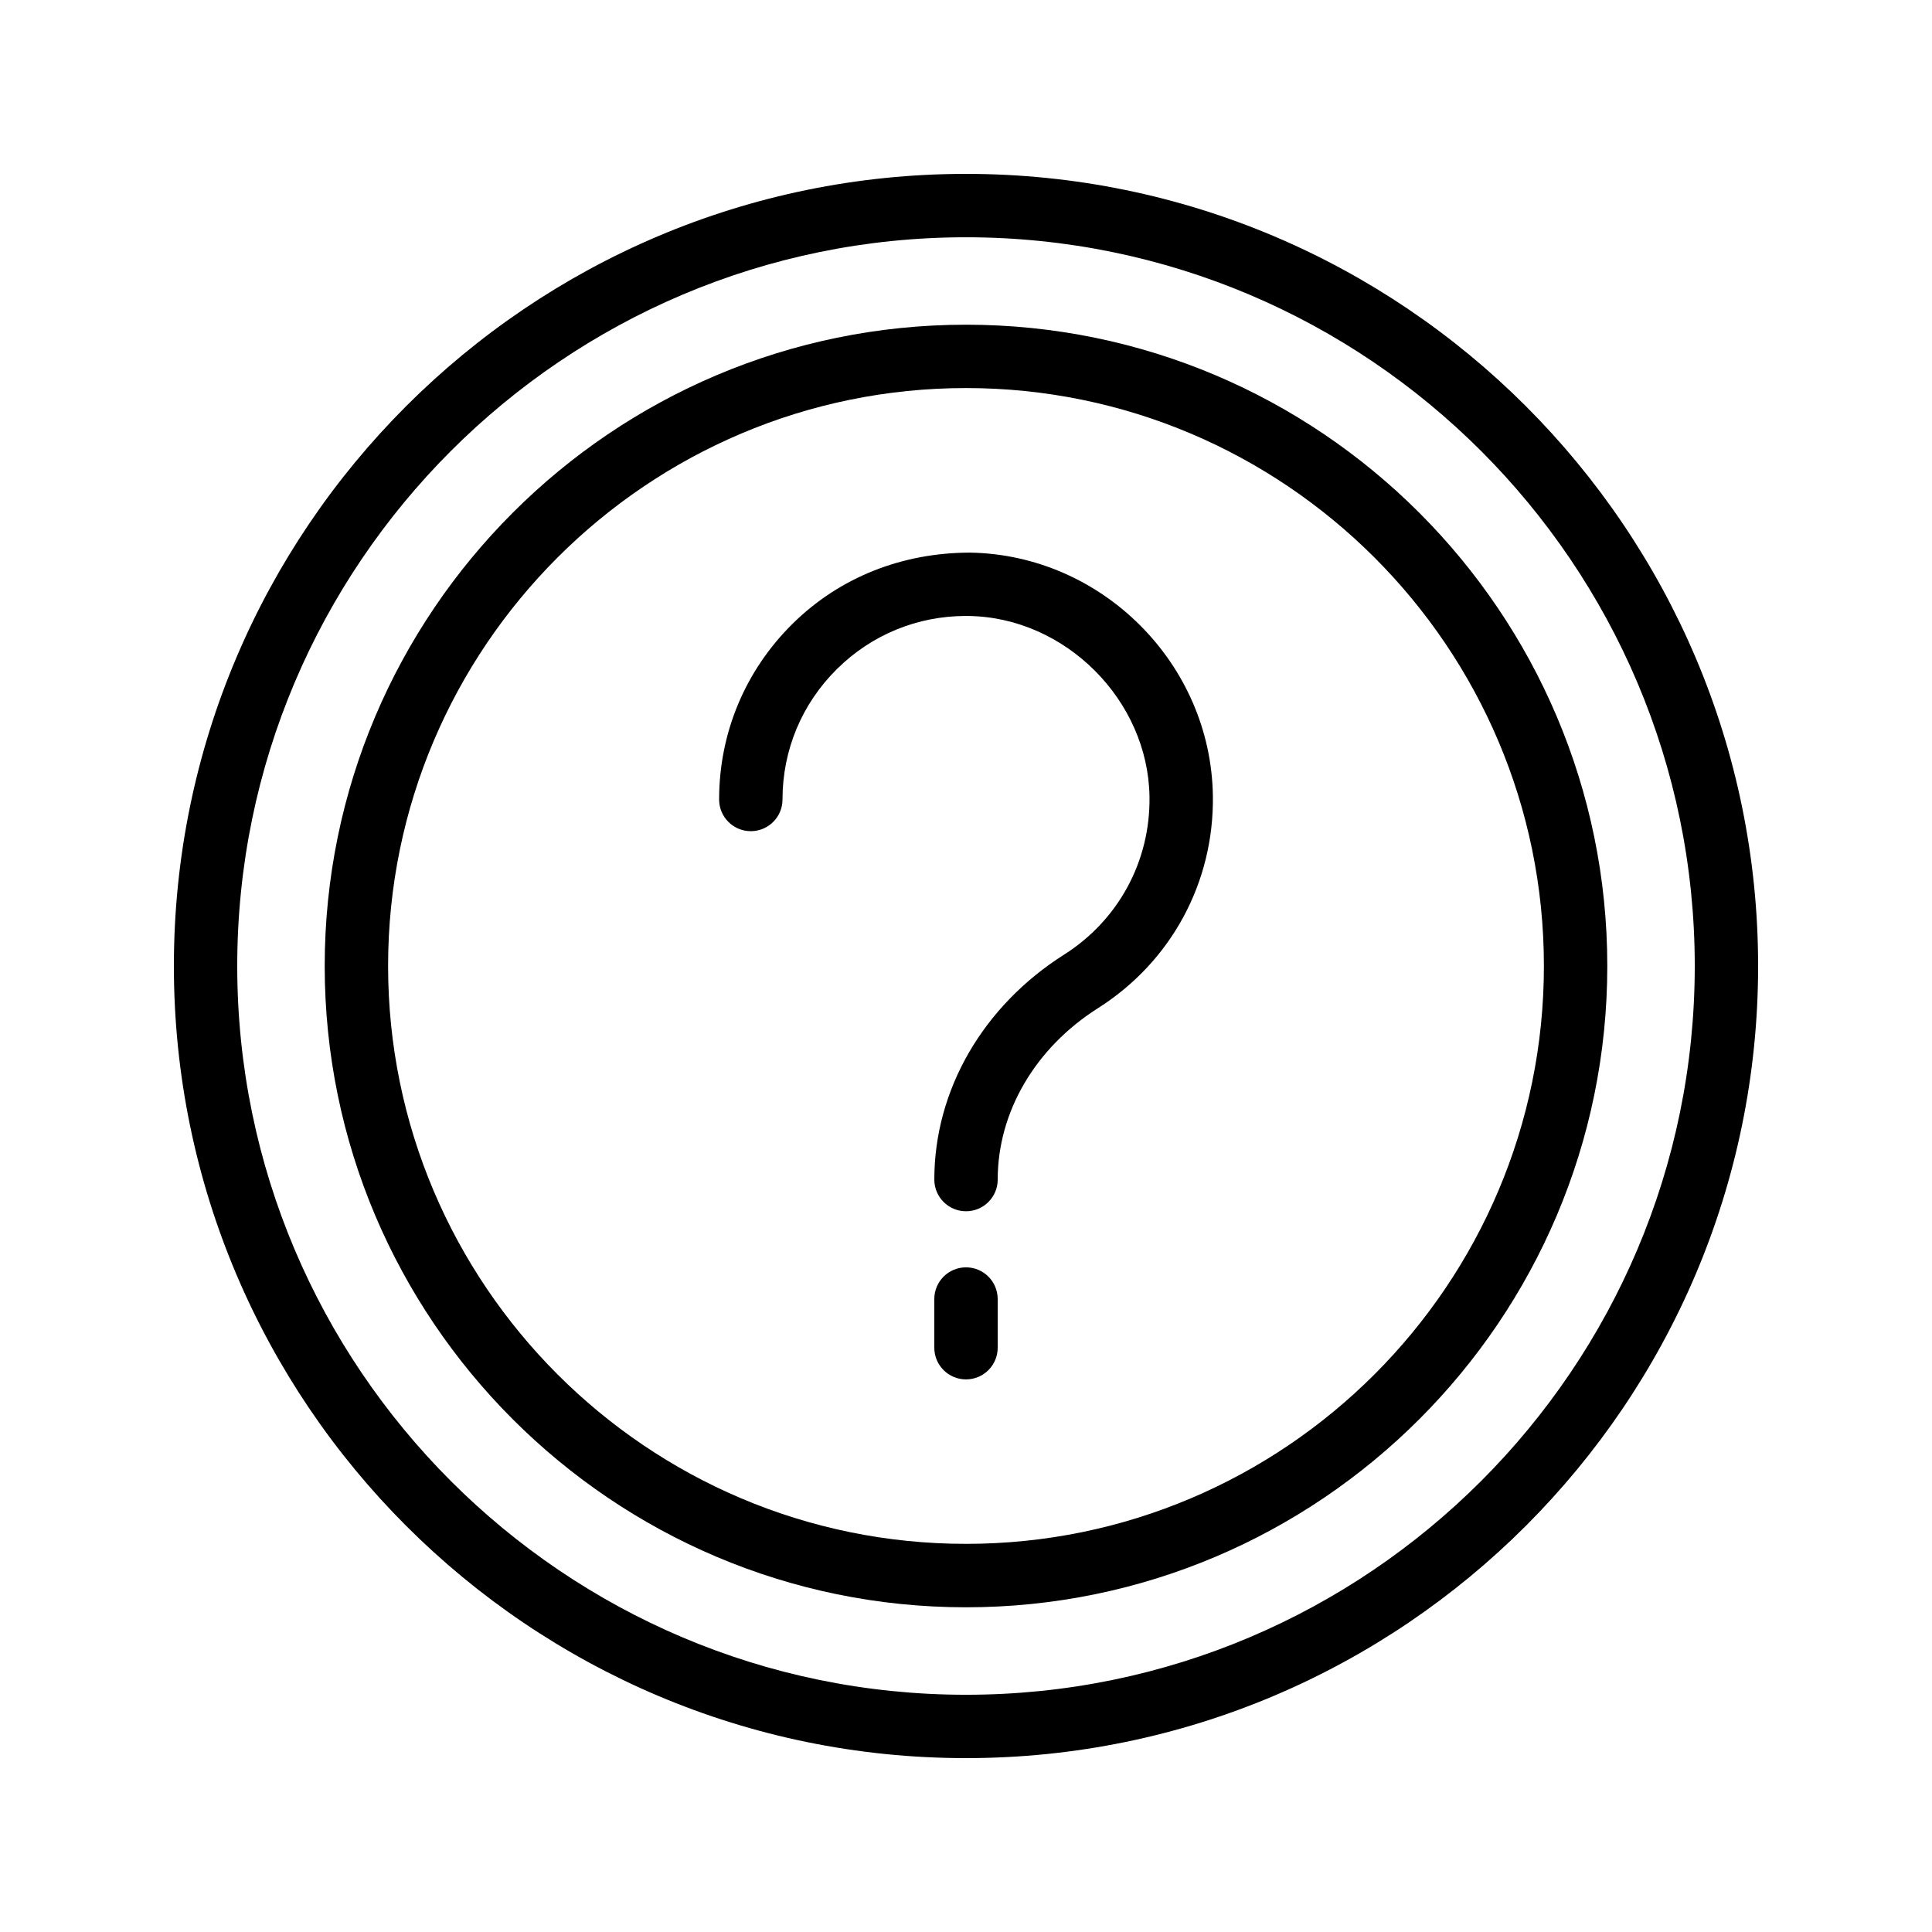
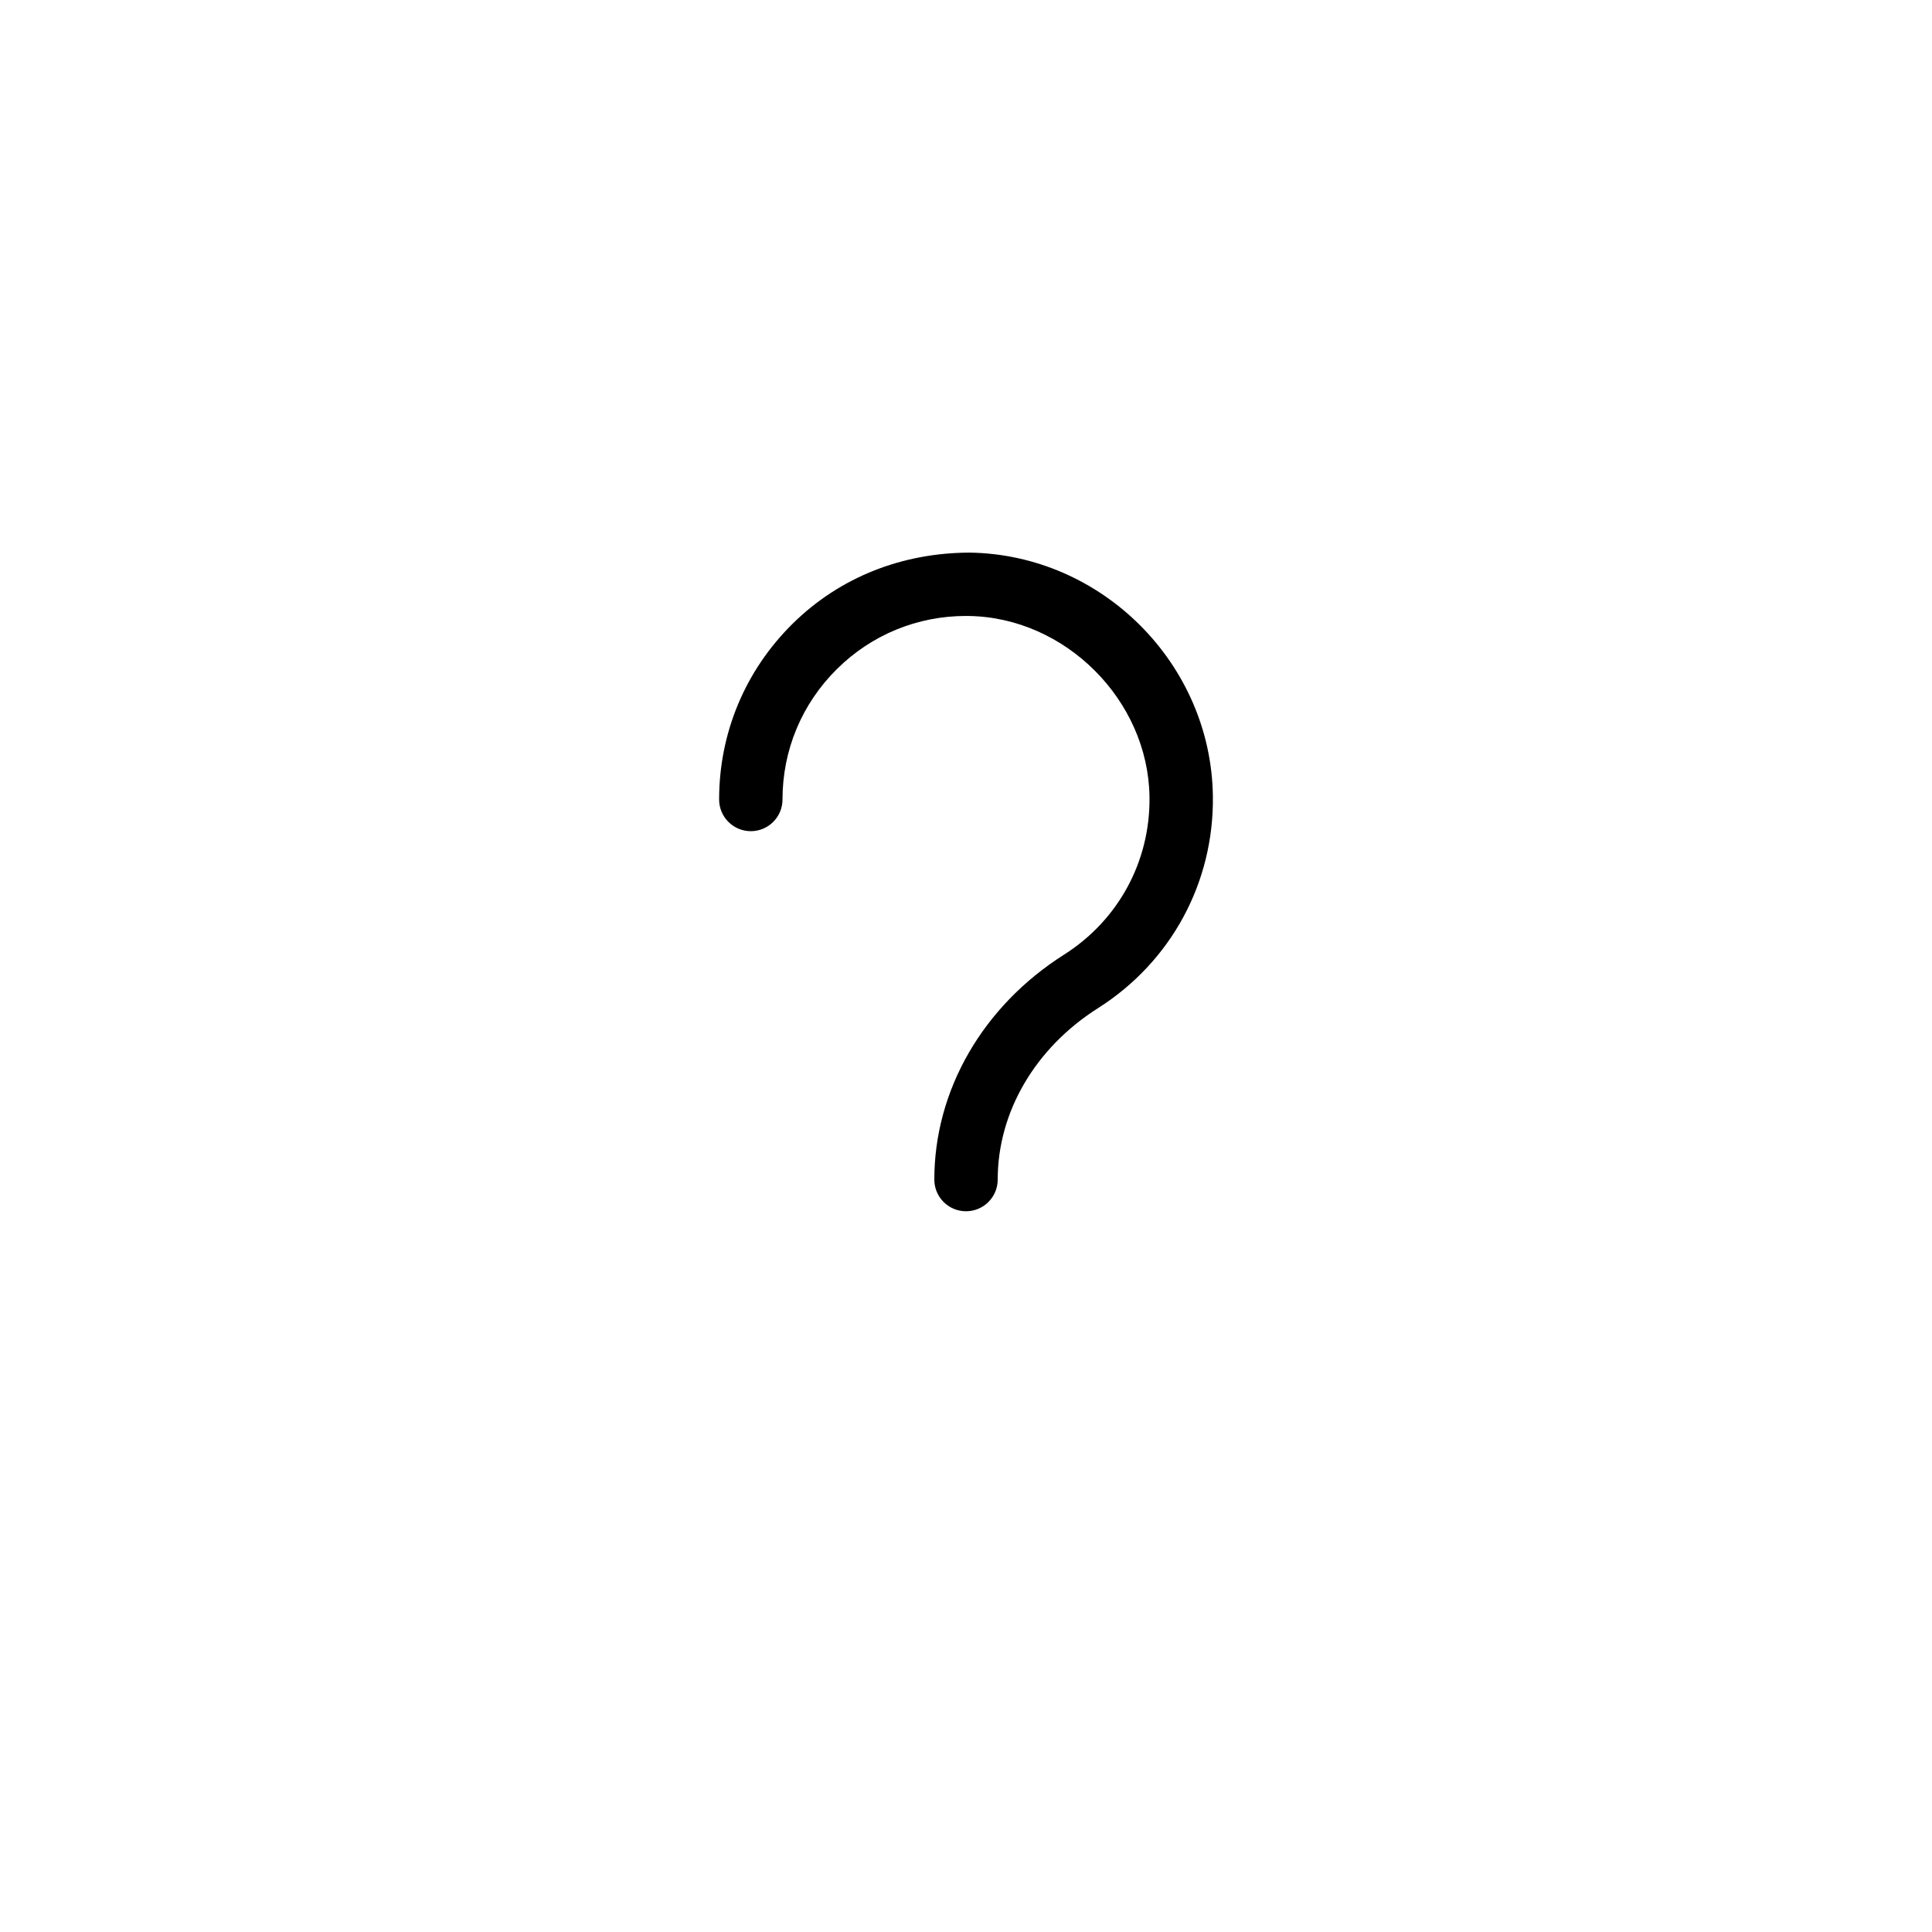
<svg xmlns="http://www.w3.org/2000/svg" fill="#000000" width="800px" height="800px" version="1.1" viewBox="144 144 512 512">
  <g>
-     <path d="m400 190.08c-115.75 0-209.92 94.168-209.92 209.92 0 115.75 94.168 209.92 209.92 209.92 115.75 0 209.92-94.168 209.92-209.92-0.004-115.75-94.172-209.92-209.92-209.92zm0 403.05c-106.5 0-193.13-86.633-193.13-193.12 0-106.5 86.633-193.13 193.13-193.13 106.49 0 193.13 86.633 193.13 193.13-0.004 106.49-86.637 193.12-193.13 193.12z" />
-     <path d="m400 230.05c-93.711 0-169.95 76.234-169.95 169.95 0 93.707 76.234 169.95 169.95 169.95 93.707 0 169.95-76.238 169.95-169.95 0-93.711-76.238-169.95-169.95-169.95zm0 323.09c-84.453 0-153.15-68.699-153.15-153.15 0-84.449 68.699-153.15 153.15-153.15 84.449 0 153.15 68.699 153.15 153.15 0 84.449-68.699 153.15-153.15 153.15z" />
    <path d="m400.93 290.45c-17.828 0.059-34.301 6.453-46.871 18.836-12.562 12.398-19.484 28.938-19.484 46.586 0 4.641 3.754 8.398 8.398 8.398 4.641 0 8.398-3.754 8.398-8.398 0-13.121 5.141-25.41 14.488-34.629 9.164-9.047 21.27-14.008 34.145-14.008 0.23 0 0.461 0.008 0.695 0.008 25.625 0.359 47.578 22.312 47.93 47.93 0.238 17.047-8.227 32.676-22.633 41.812-21.531 13.645-34.391 35.934-34.391 59.613 0 4.641 3.754 8.398 8.398 8.398 4.641 0 8.398-3.754 8.398-8.398 0-17.891 9.938-34.883 26.586-45.43 19.375-12.285 30.758-33.301 30.438-56.227-0.488-35.07-29.418-64-64.496-64.492z" />
-     <path d="m400 479.86c-4.641 0-8.398 3.754-8.398 8.398v12.898c0 4.641 3.754 8.398 8.398 8.398 4.641 0 8.398-3.754 8.398-8.398v-12.898c-0.004-4.644-3.758-8.398-8.398-8.398z" />
  </g>
</svg>